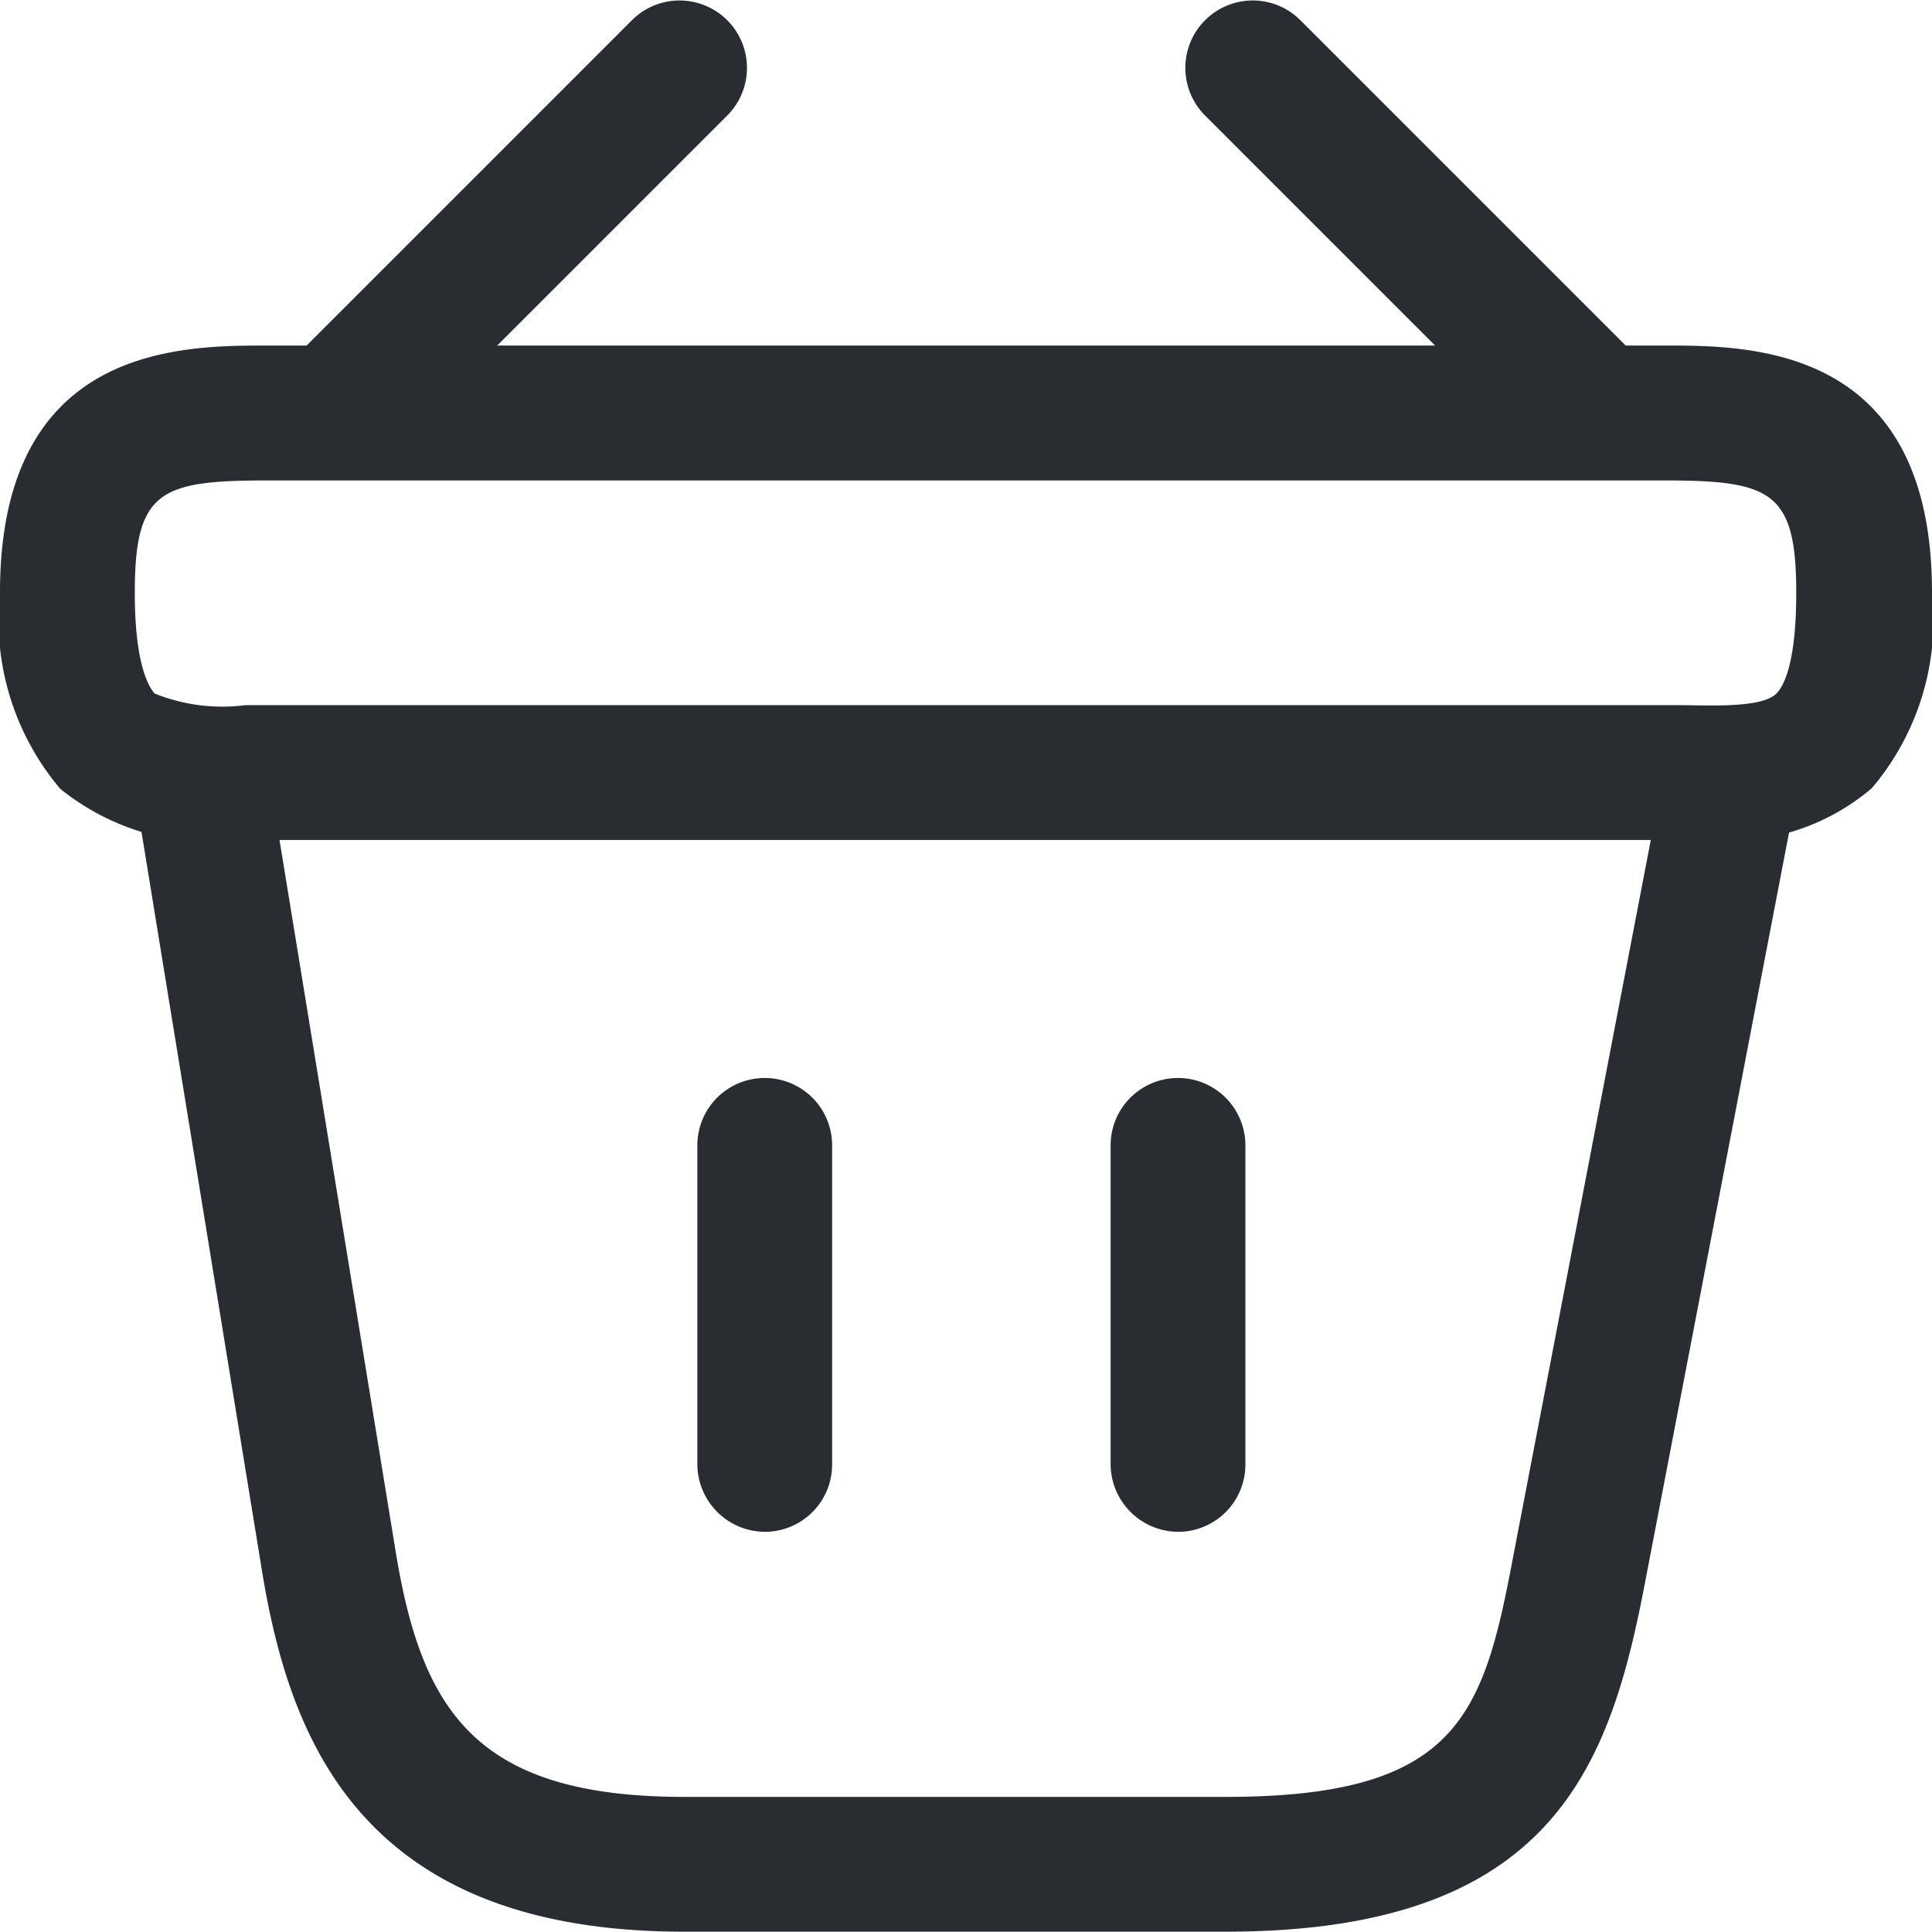
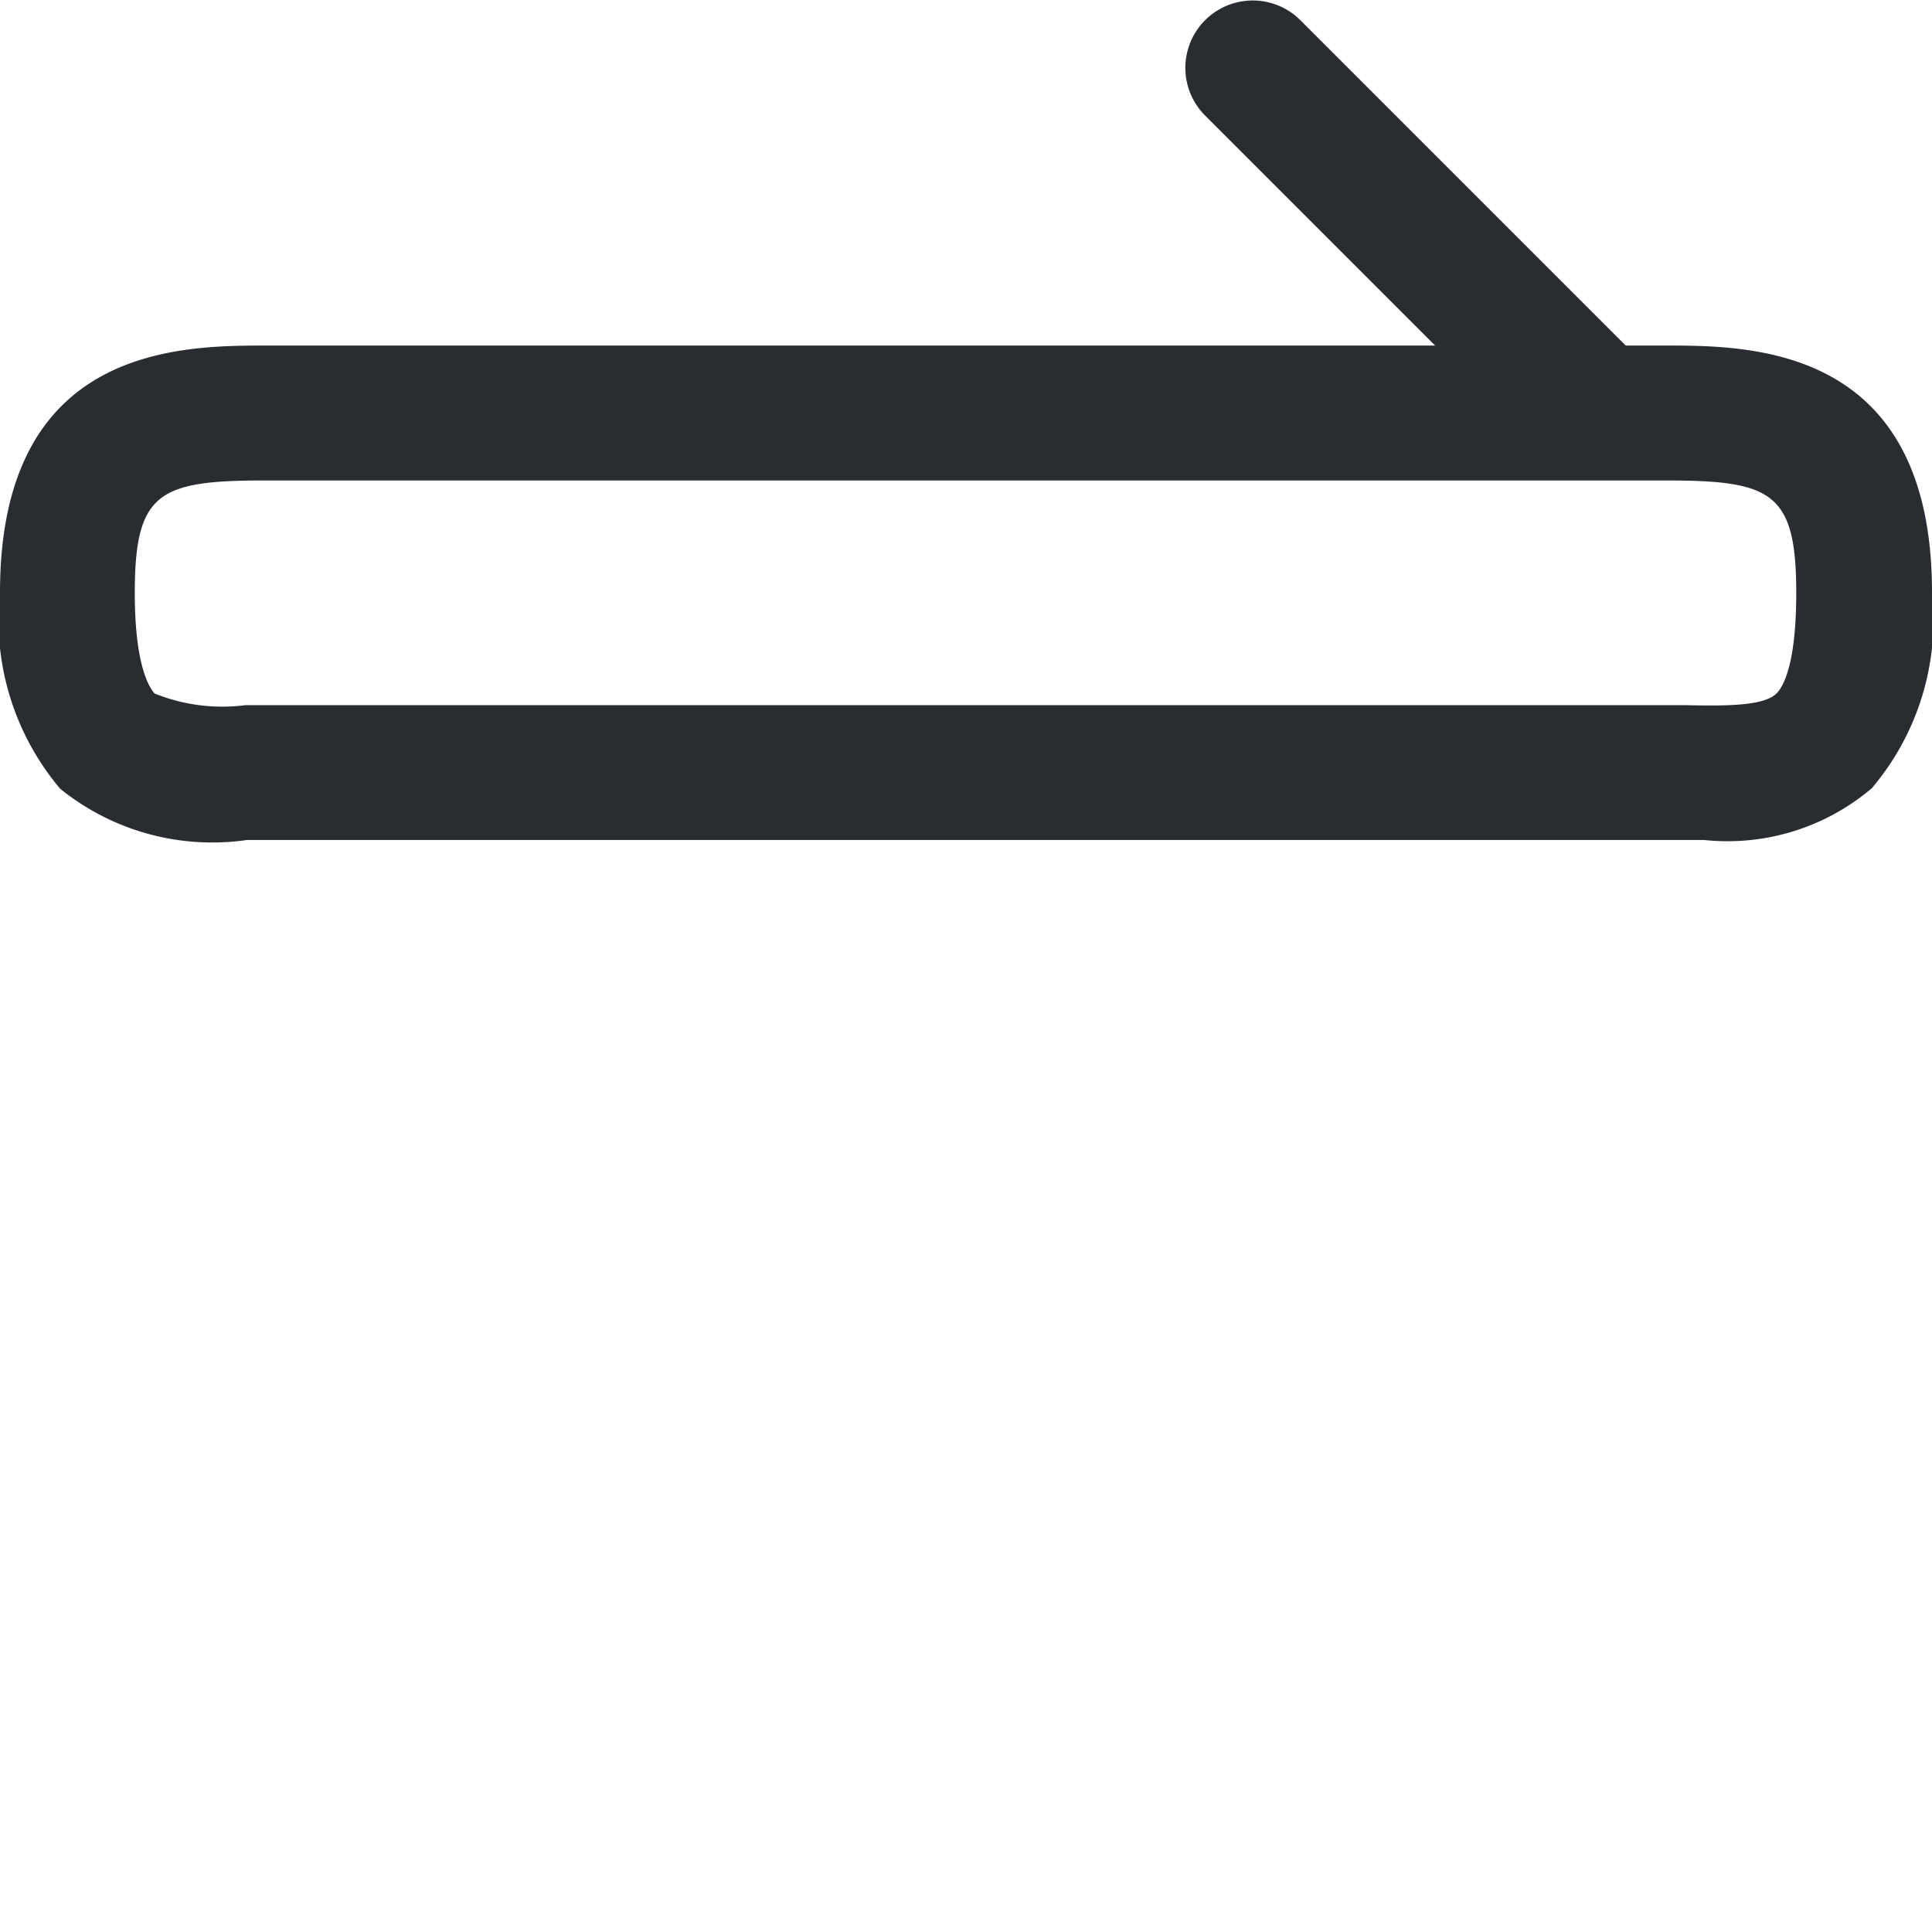
<svg xmlns="http://www.w3.org/2000/svg" width="18.003" height="18" viewBox="0 0 18.003 18">
  <g id="cart15" transform="translate(-1.25 -1.254)">
-     <path id="Path_1979" data-name="Path 1979" d="M5.069,5.547a.642.642,0,0,1-.444-.184.632.632,0,0,1,0-.888l3.04-3.04a.628.628,0,0,1,.888.888l-3.04,3.04A.658.658,0,0,1,5.069,5.547Z" transform="translate(-0.519)" fill="#292d32" />
    <path id="Path_1980" data-name="Path 1980" d="M18.1,5.547a.621.621,0,0,1-.444-.184l-3.04-3.04a.628.628,0,0,1,.888-.888l3.04,3.04a.632.632,0,0,1,0,.888A.642.642,0,0,1,18.1,5.547Z" transform="translate(-2.144)" fill="#292d32" />
    <path id="Path_1981" data-name="Path 1981" d="M17.126,9.707H3.553A2.255,2.255,0,0,1,1.811,9.23,2.434,2.434,0,0,1,1.25,7.4c0-2.3,1.683-2.3,2.487-2.3H16.766c.8,0,2.487,0,2.487,2.3a2.421,2.421,0,0,1-.561,1.825A2.077,2.077,0,0,1,17.126,9.707ZM3.737,8.451H16.958c.377.008.728.008.846-.109.059-.059.184-.26.184-.938,0-.946-.234-1.047-1.231-1.047H3.737c-1,0-1.231.1-1.231,1.047,0,.678.134.879.184.938a1.685,1.685,0,0,0,.846.109Z" transform="translate(0 -0.626)" fill="#292d32" />
-     <path id="Path_1982" data-name="Path 1982" d="M9.638,17.479a.633.633,0,0,1-.628-.628V13.878a.628.628,0,0,1,1.256,0v2.973A.627.627,0,0,1,9.638,17.479Z" transform="translate(-1.262 -1.951)" fill="#292d32" />
-     <path id="Path_1983" data-name="Path 1983" d="M14.237,17.479a.633.633,0,0,1-.628-.628V13.878a.628.628,0,0,1,1.256,0v2.973A.627.627,0,0,1,14.237,17.479Z" transform="translate(-2.01 -1.951)" fill="#292d32" />
-     <path id="Path_1984" data-name="Path 1984" d="M12.916,20.555H7.867c-3,0-3.668-1.784-3.927-3.333L2.759,9.979A.628.628,0,0,1,4,9.778l1.181,7.235c.243,1.482.745,2.286,2.688,2.286h5.049c2.152,0,2.395-.754,2.671-2.211l1.407-7.327A.627.627,0,0,1,18.225,10l-1.407,7.327C16.491,19.031,15.947,20.555,12.916,20.555Z" transform="translate(-0.244 -1.301)" fill="#292d32" />
  </g>
</svg>